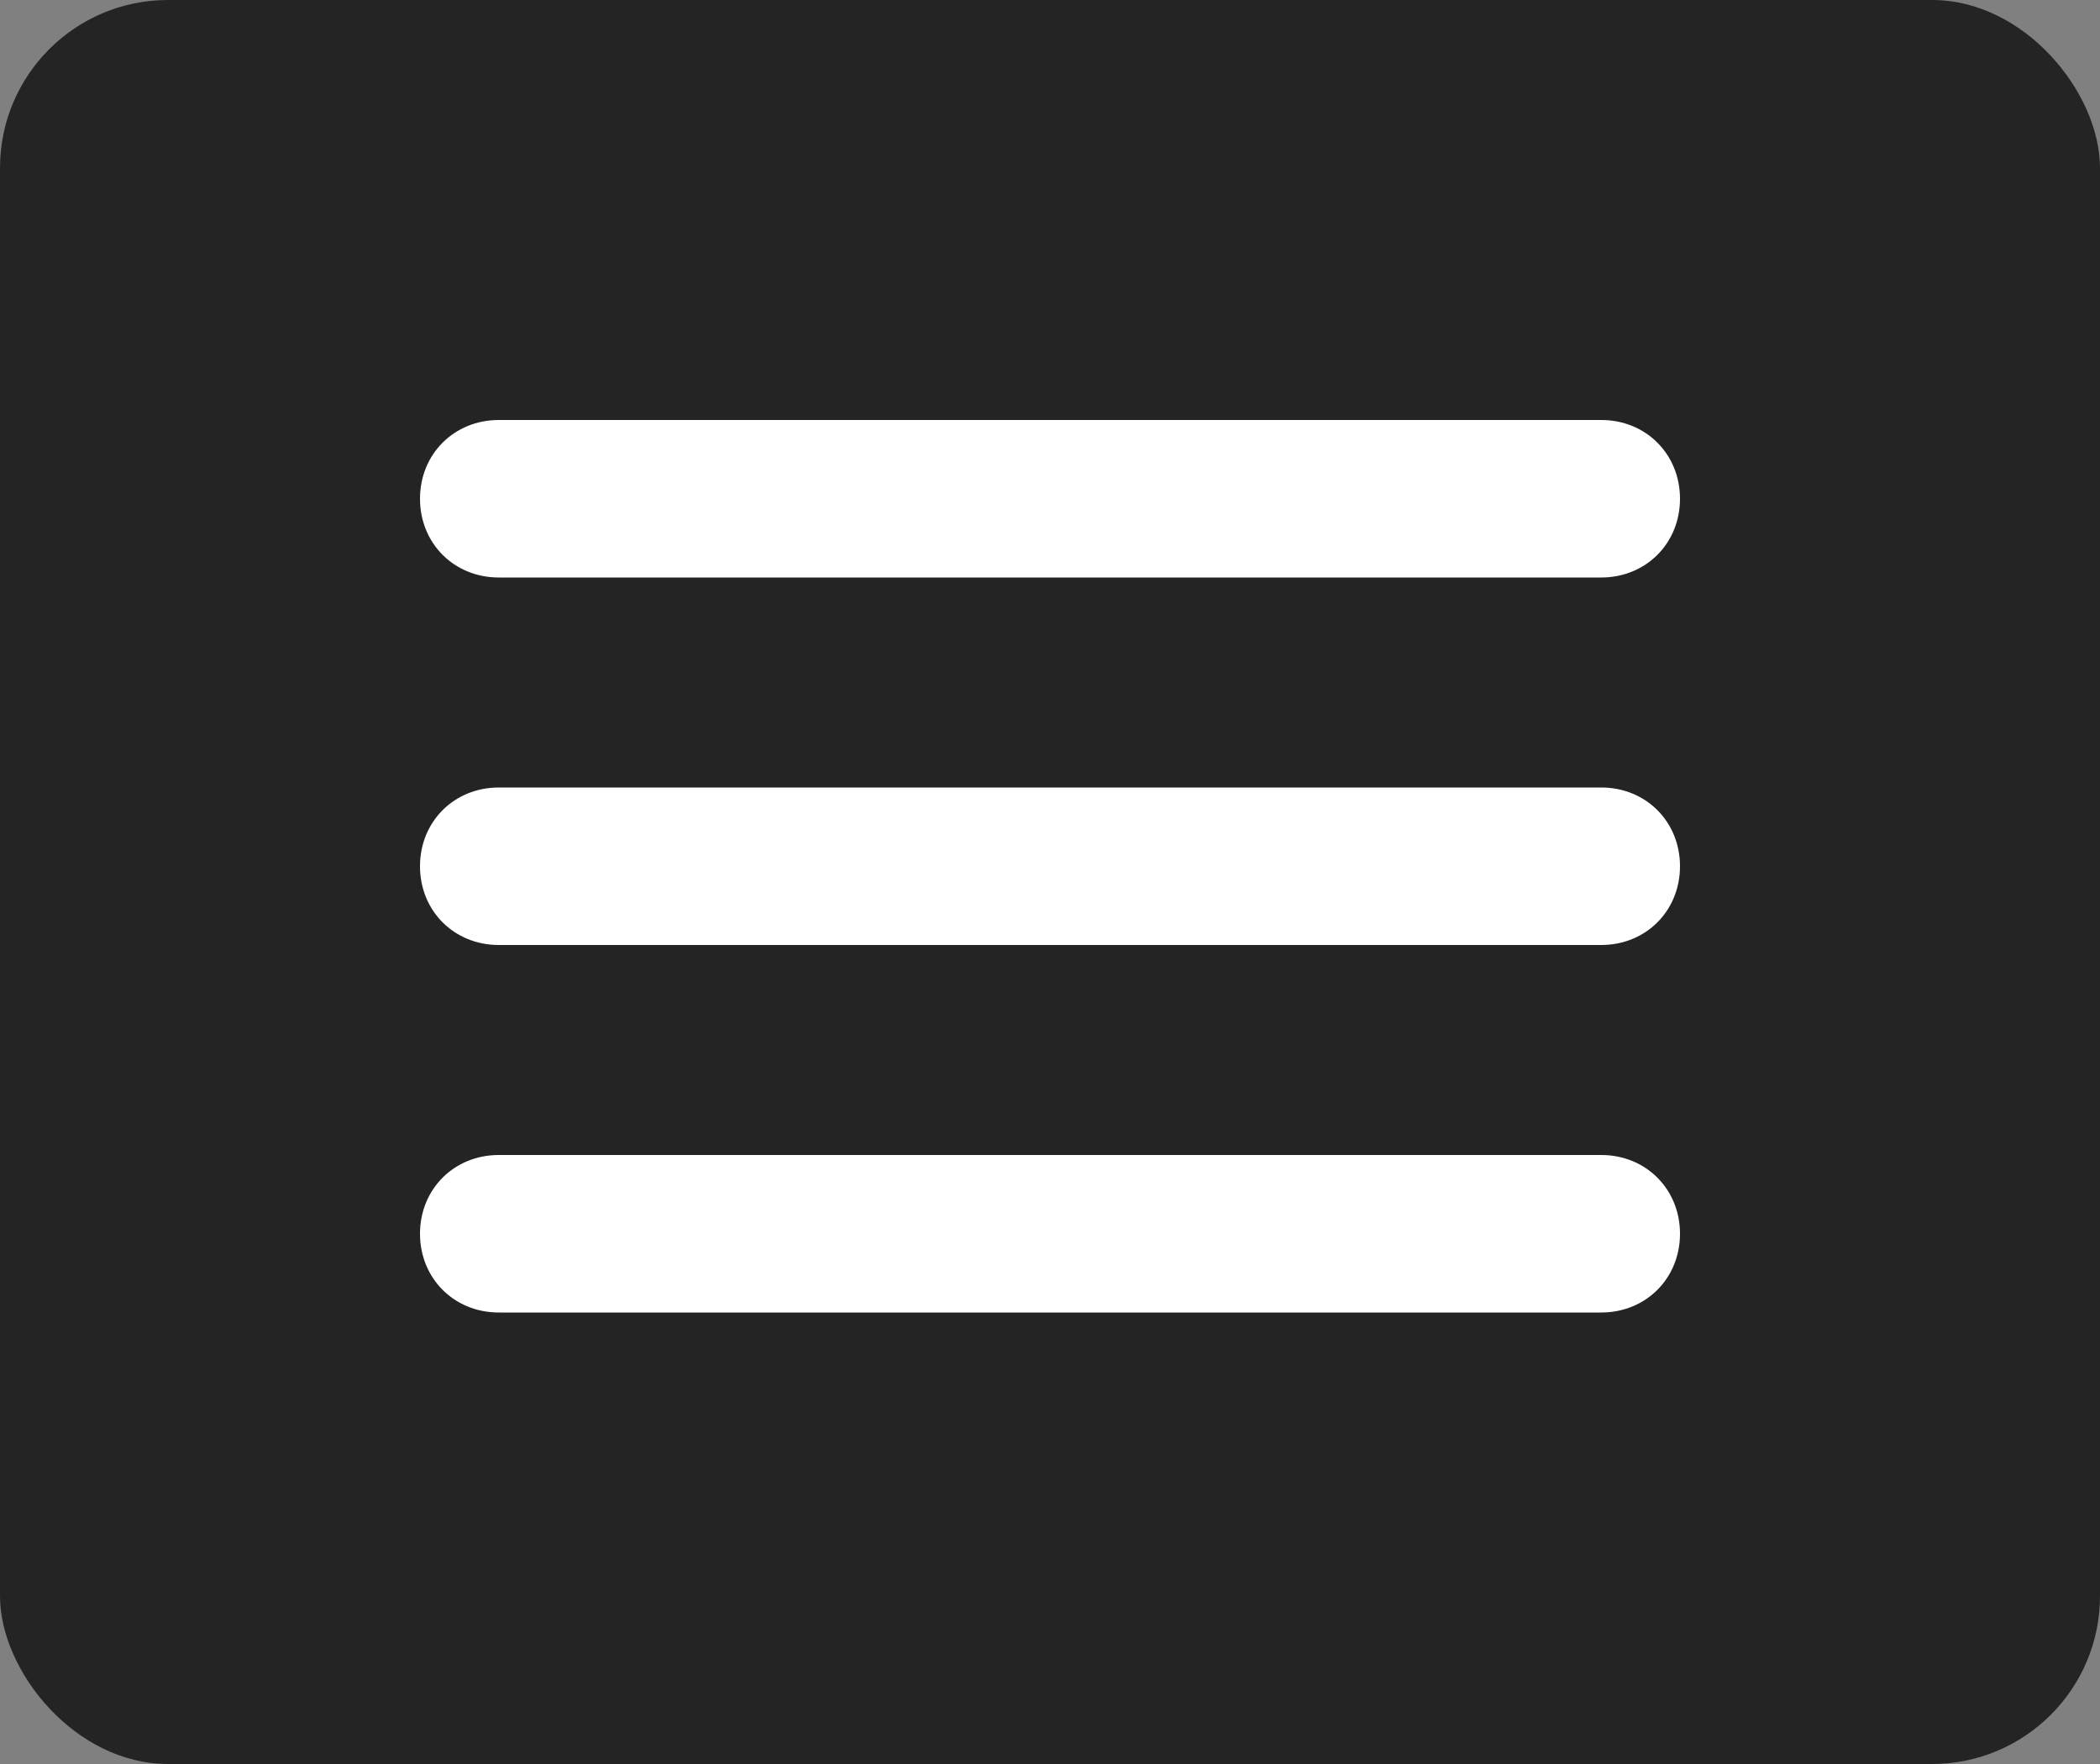
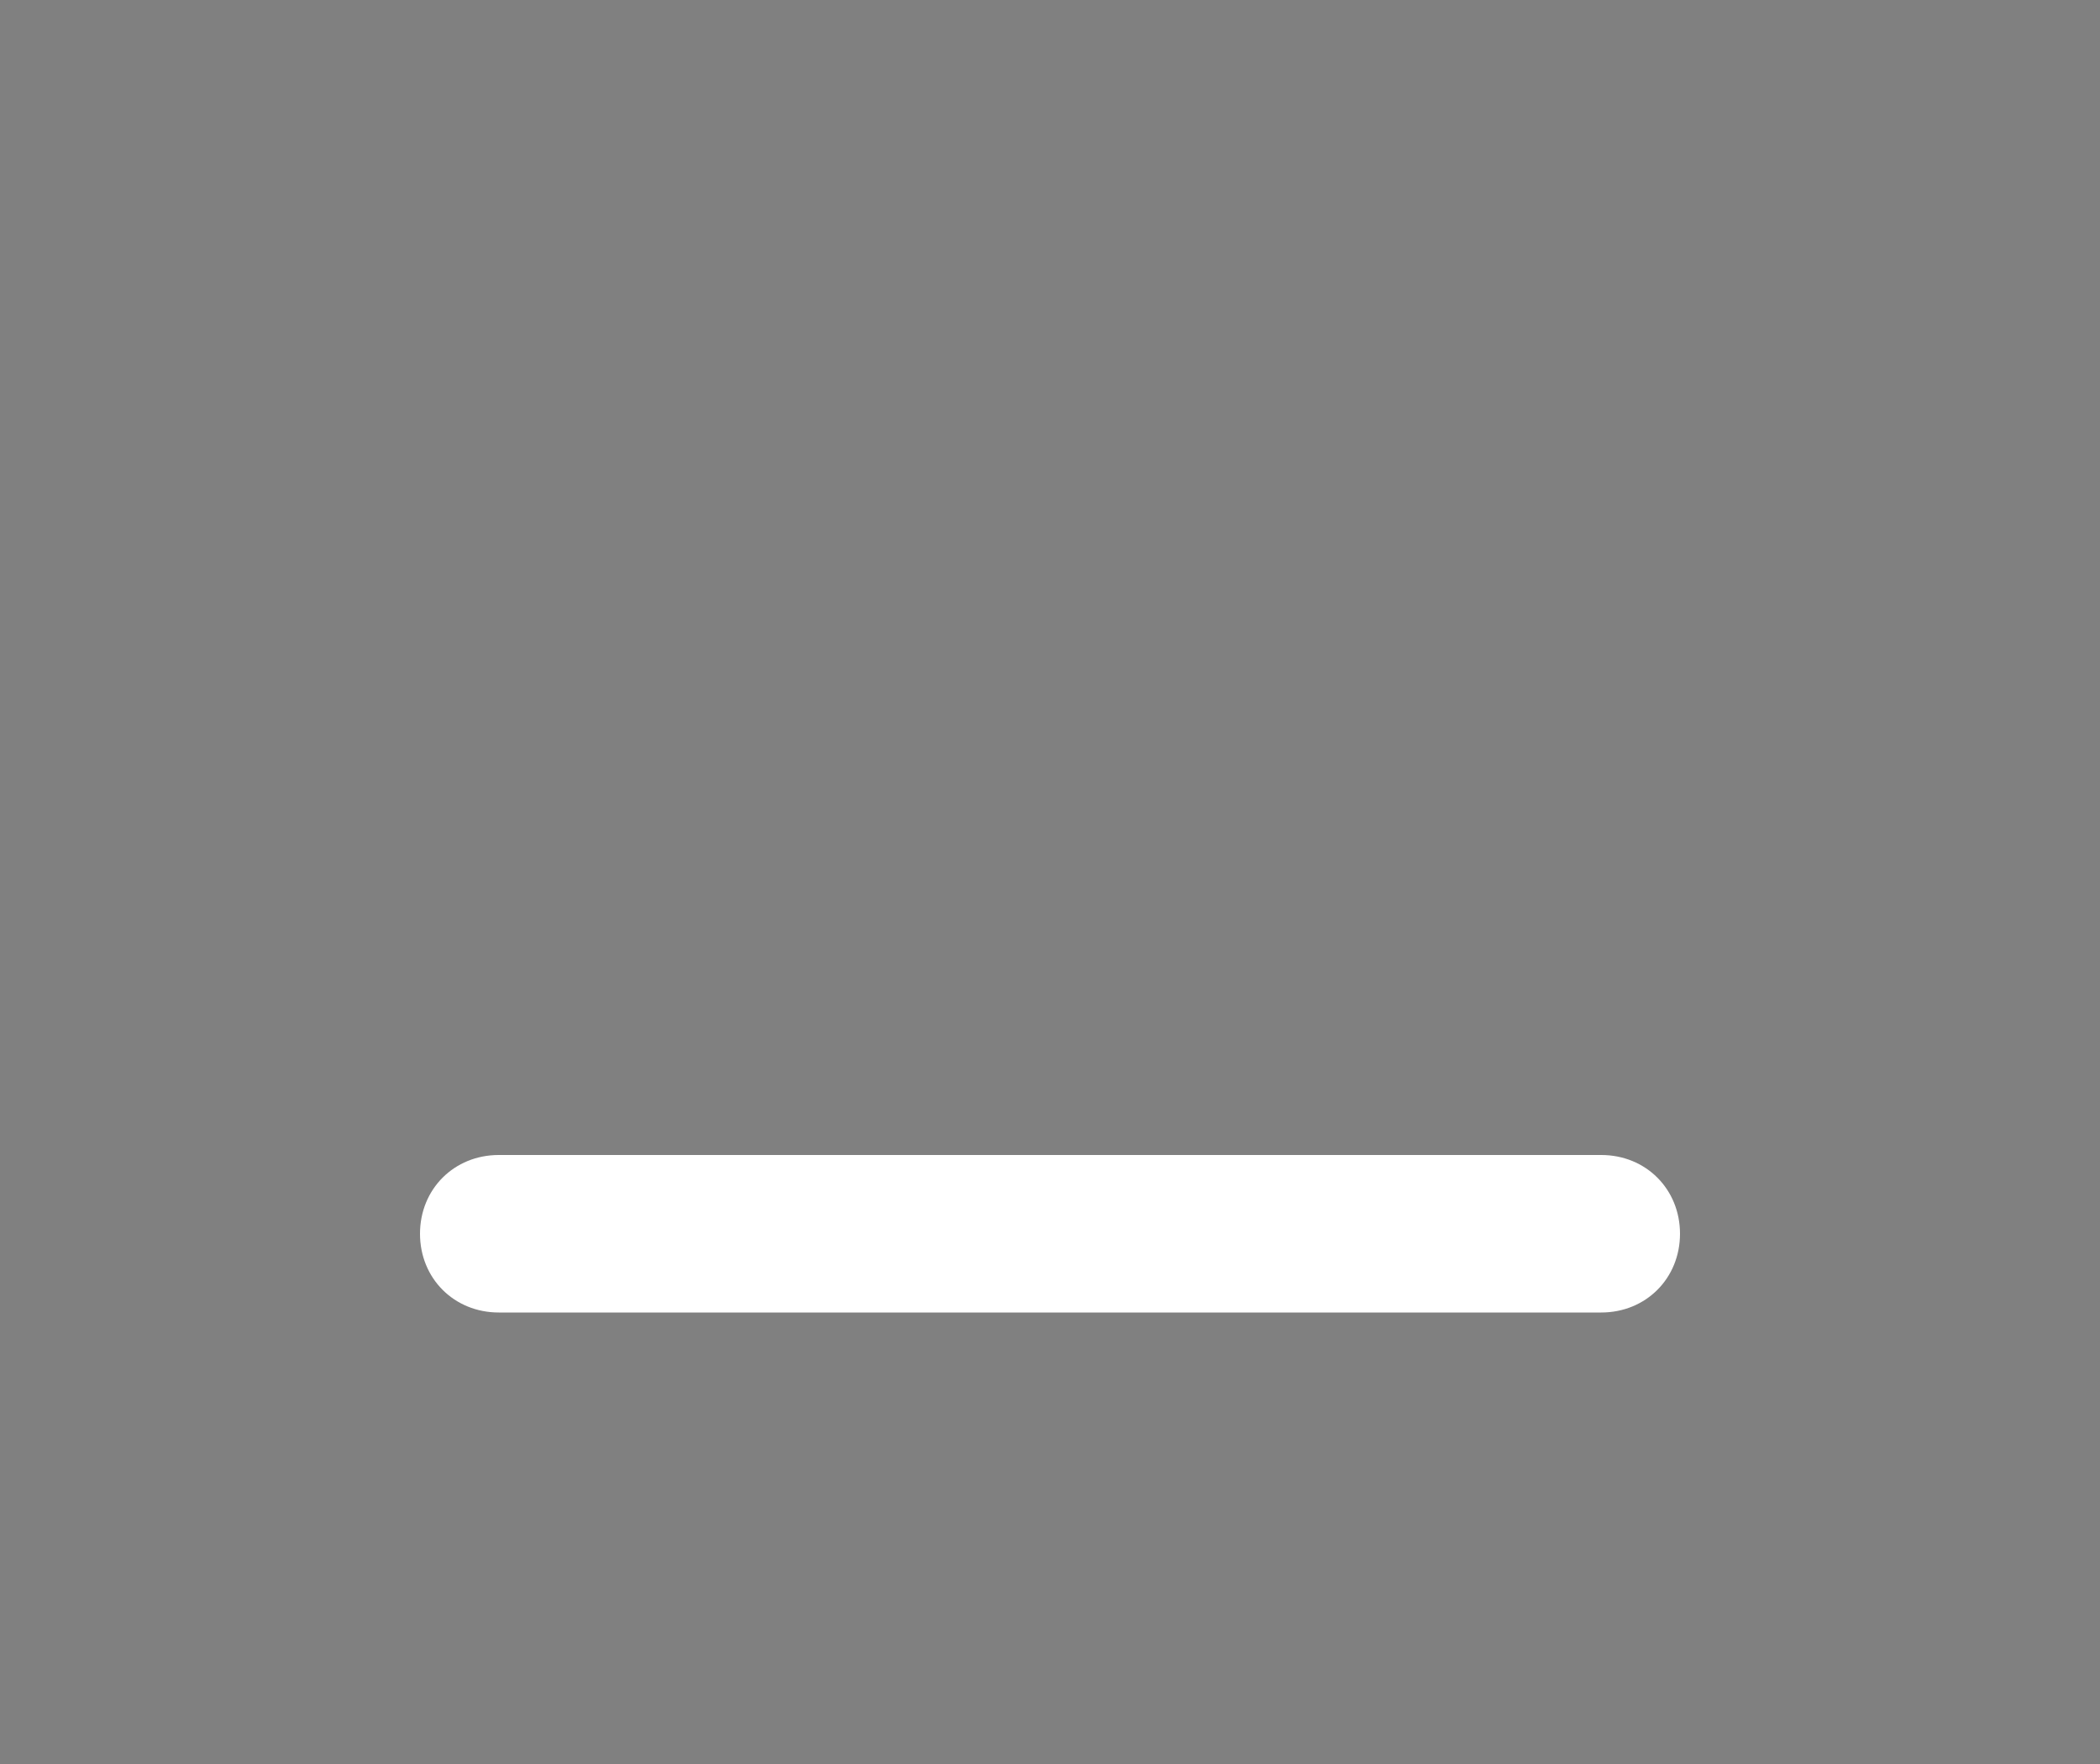
<svg xmlns="http://www.w3.org/2000/svg" width="50" height="42" viewBox="0 0 50 42" fill="none">
  <rect x="0" y="0" width="50" height="42" fill="#808080" stroke="none" />
-   <rect width="50" height="42" rx="4" fill="#242424" />
-   <path d="M38.125 13.75H11.875C10.812 13.75 10 12.938 10 11.875C10 10.812 10.812 10 11.875 10H38.125C39.188 10 40 10.812 40 11.875C40 12.938 39.188 13.75 38.125 13.75Z" fill="white" />
-   <path d="M38.125 22.5H11.875C10.812 22.5 10 21.688 10 20.625C10 19.562 10.812 18.75 11.875 18.75H38.125C39.188 18.75 40 19.562 40 20.625C40 21.688 39.188 22.5 38.125 22.5Z" fill="white" />
  <path d="M38.125 31.25H11.875C10.812 31.25 10 30.438 10 29.375C10 28.312 10.812 27.5 11.875 27.5H38.125C39.188 27.5 40 28.312 40 29.375C40 30.438 39.188 31.25 38.125 31.25Z" fill="white" />
</svg>